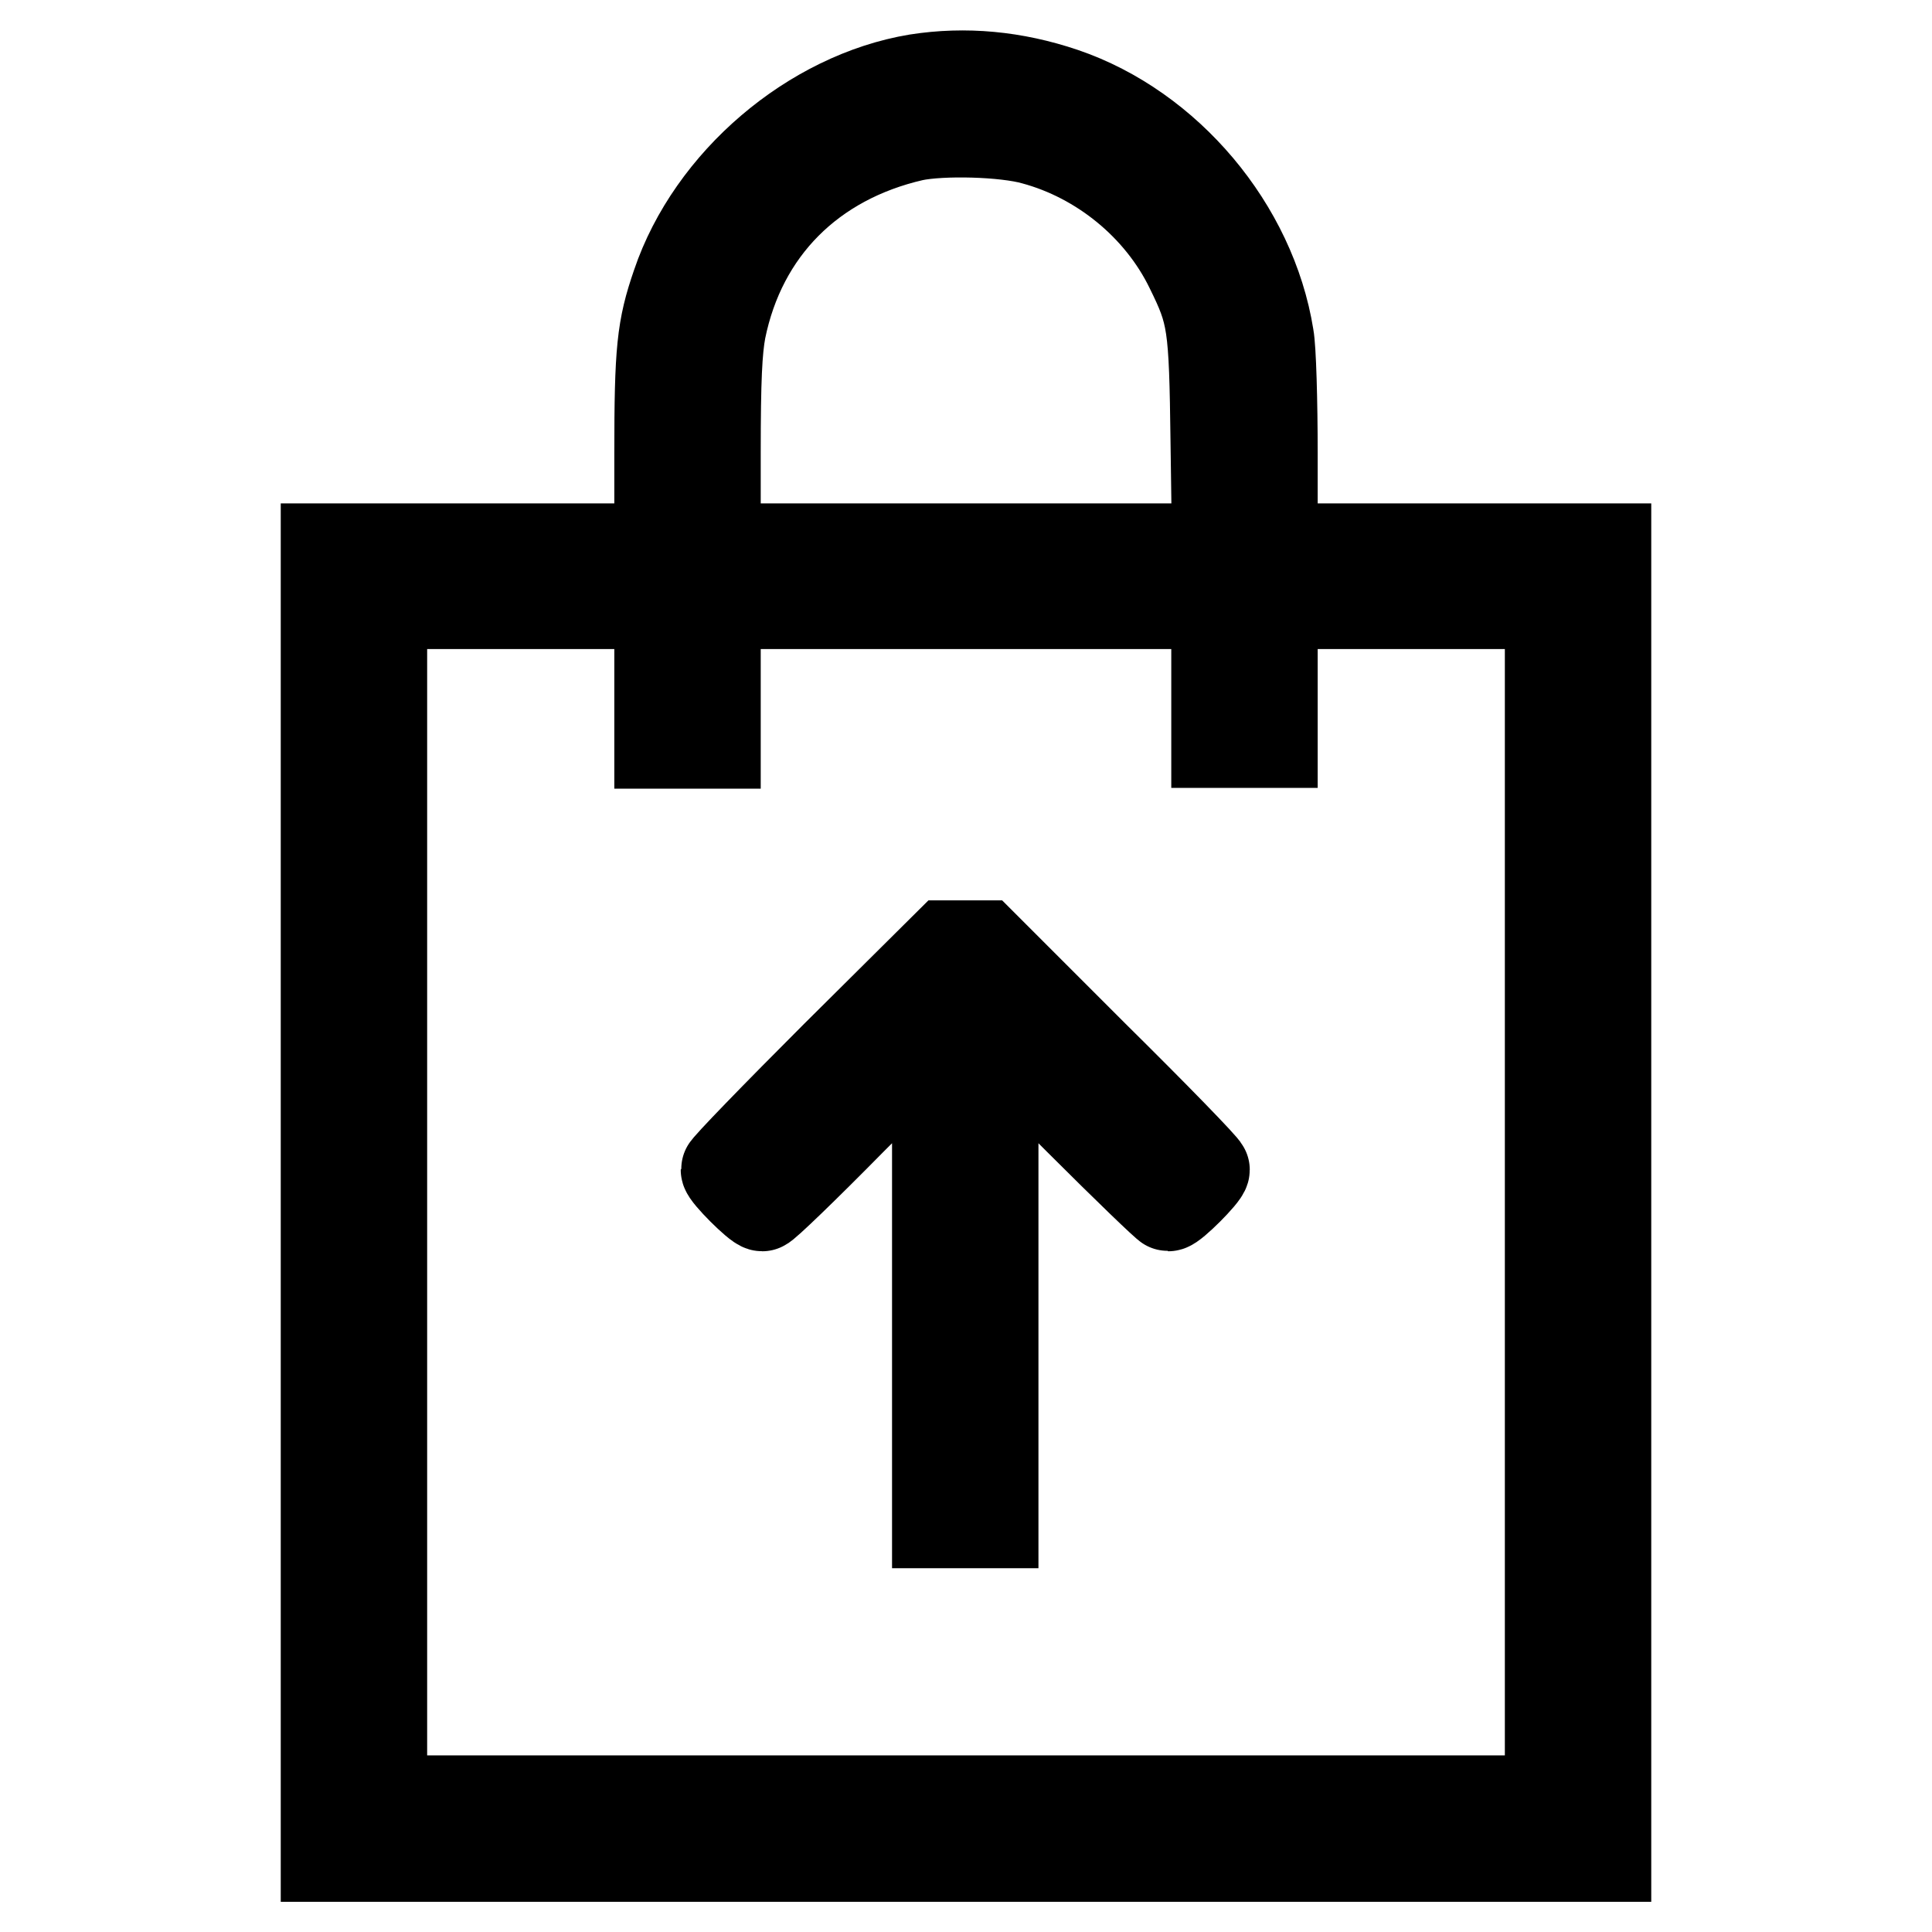
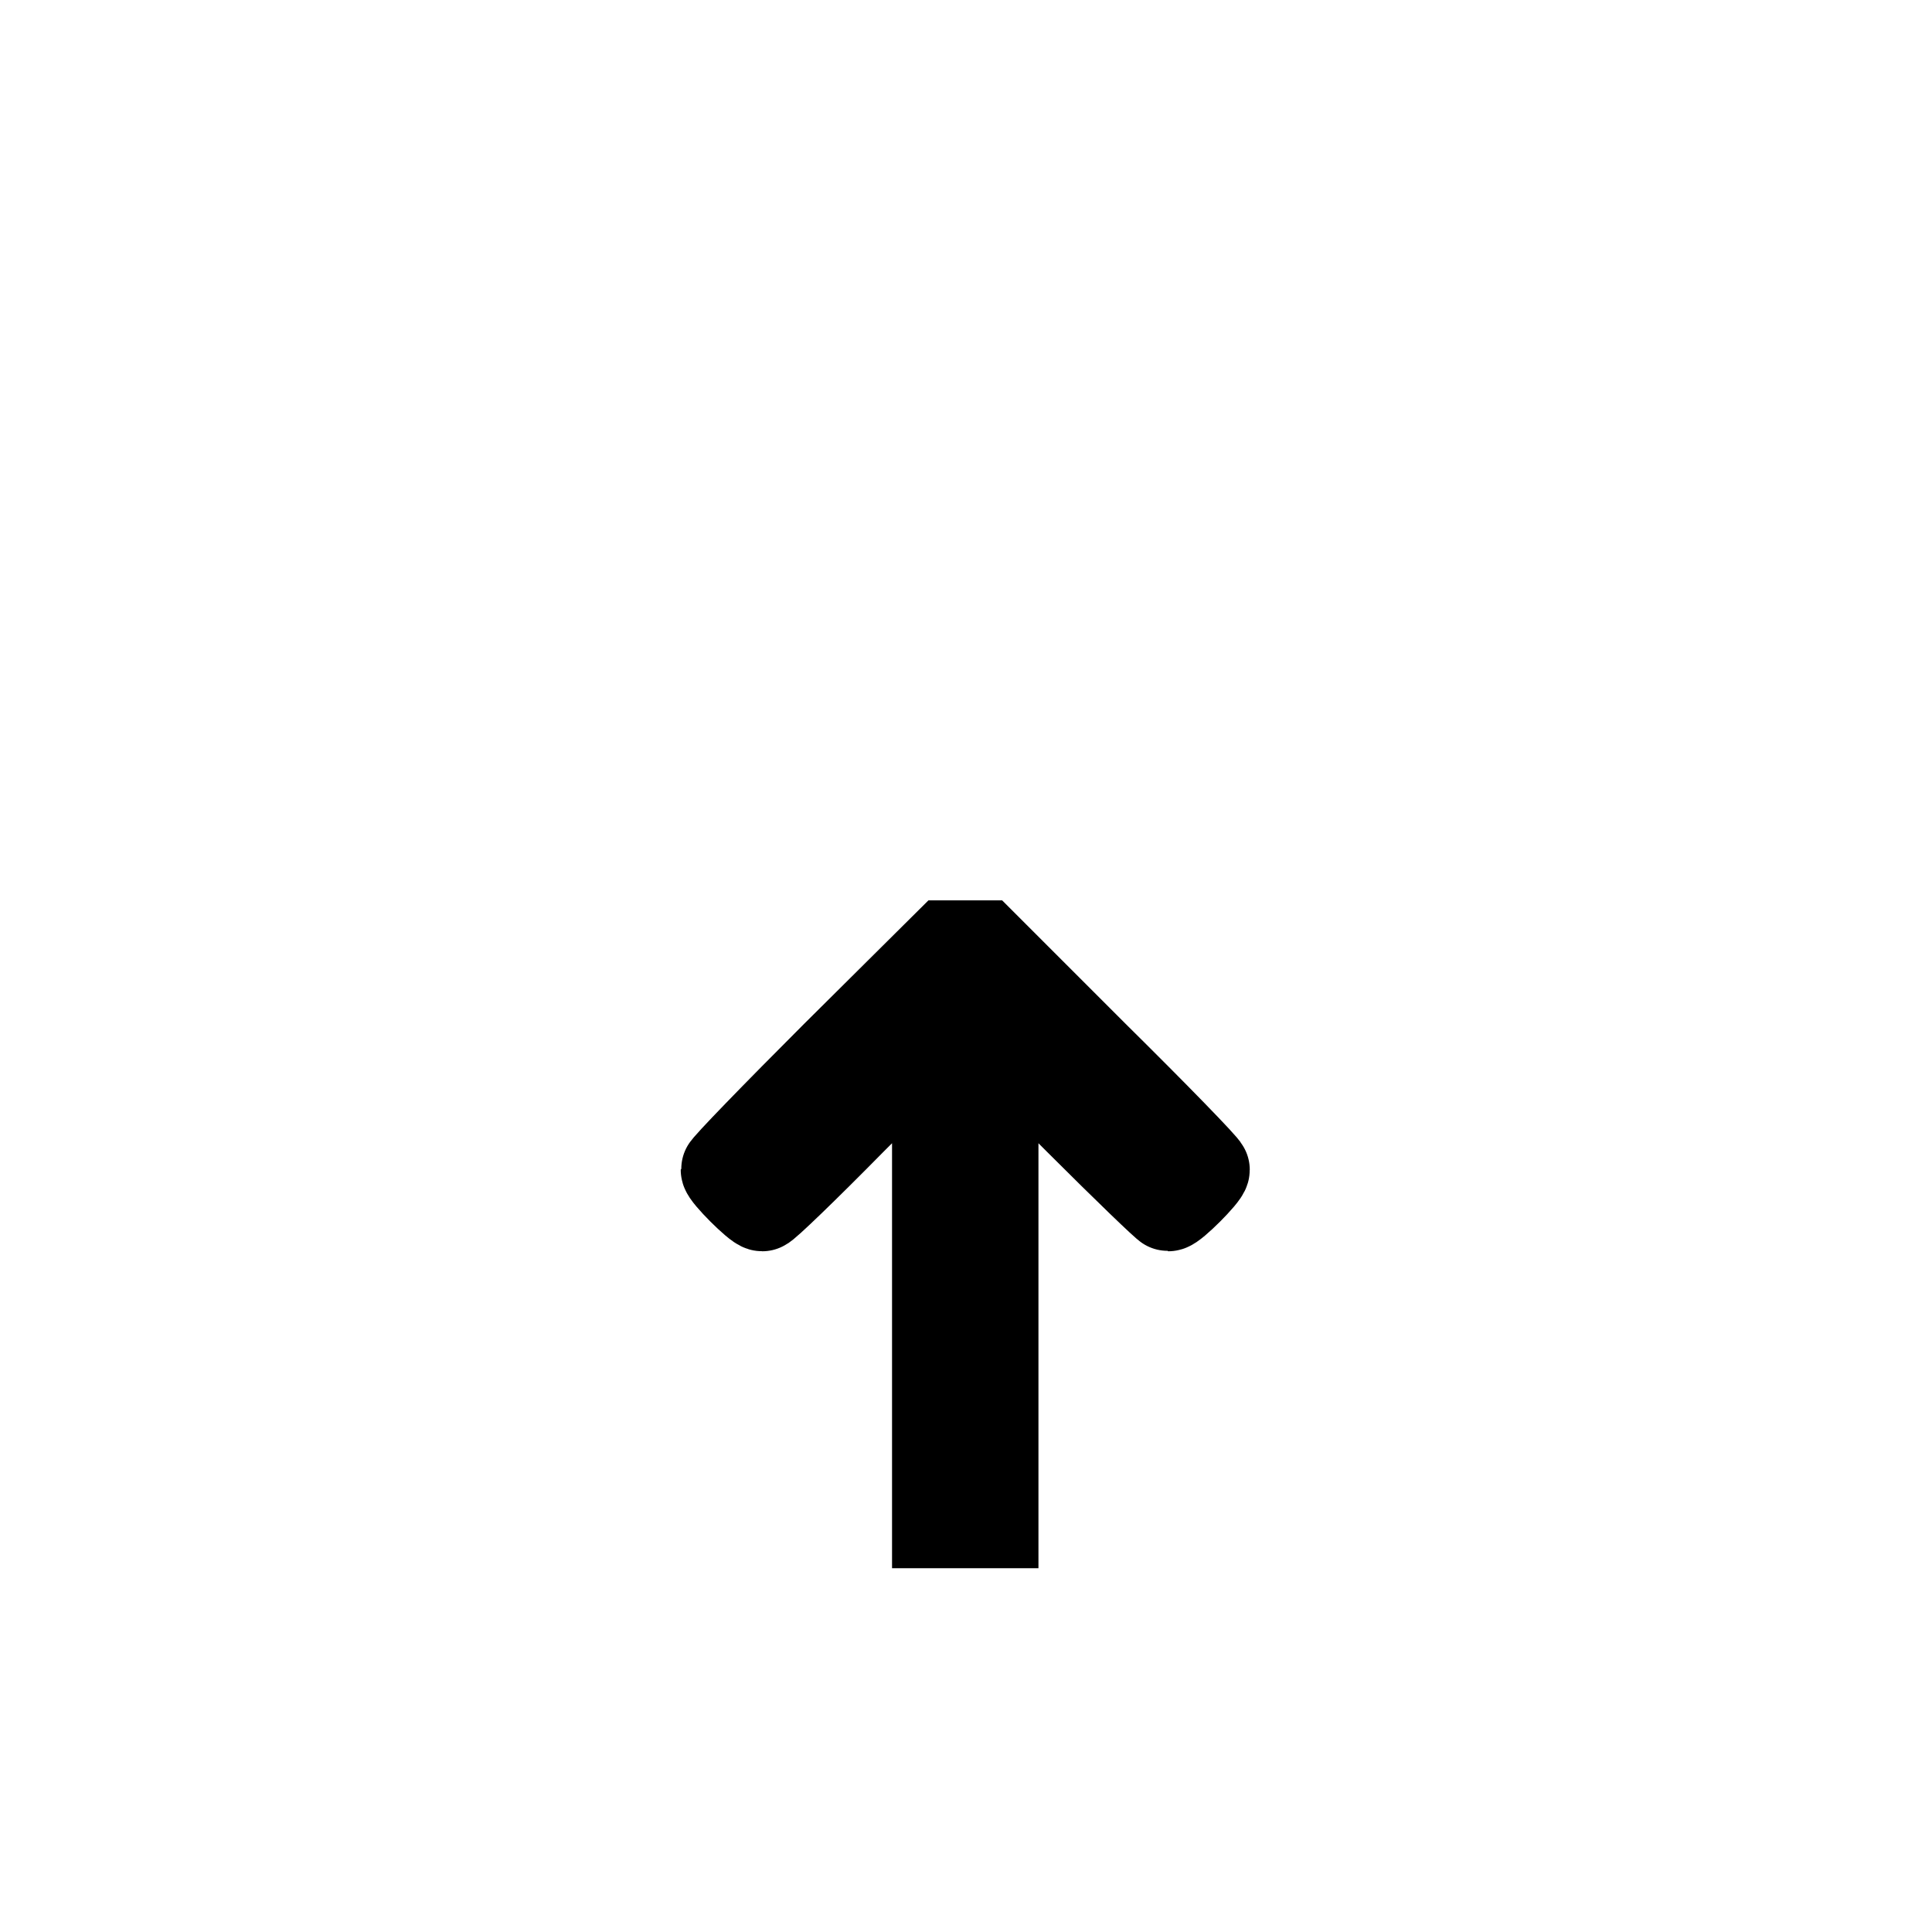
<svg xmlns="http://www.w3.org/2000/svg" version="1.1" x="0px" y="0px" viewBox="0 0 256 256" enable-background="new 0 0 256 256" xml:space="preserve">
  <g>
    <g>
      <g>
-         <path stroke-width="12" fill-opacity="0" stroke="#000000" d="M121.5,10.5c-13.9,2.3-27.2,13.6-31.8,27.2c-2,5.8-2.3,8.7-2.3,22.4v12.6H65.3H43.2v86.7V246H128h84.8v-86.7V72.7h-22.1h-22.1V60.1c0-6.9-0.2-13.9-0.5-15.5c-2.3-14.4-13.4-27.6-27.2-32.3C134.4,10.1,127.9,9.5,121.5,10.5z M137,18.5c8.9,2.4,16.7,8.8,20.7,17c3,6.1,3.2,7.3,3.4,23l0.2,14.2H128H94.8V60c0-9.8,0.2-13.6,0.7-16.3c2.7-13.3,12-22.6,25.5-25.7C124.8,17.2,133.1,17.4,137,18.5z M87.4,89.3v9.2h3.7h3.7v-9.2V80H128h33.2v9.2v9.2h3.7h3.7v-9.2V80H187h18.4v79.3v79.3H128H50.6v-79.3V80H69h18.4V89.3z" />
        <path stroke-width="12" fill-opacity="0" stroke="#000000" d="M110.8,139.9c-8,8-14.6,14.8-14.6,15.1c0,0.6,4.2,4.8,4.8,4.8c0.3,0,5.6-5.1,11.8-11.4l11.4-11.4v32.4v32.4h3.7h3.7v-32.4V137l11.4,11.4c6.3,6.3,11.6,11.4,11.8,11.4c0.6,0,4.8-4.2,4.8-4.8c0-0.3-6.6-7.1-14.7-15.1l-14.6-14.6H128h-2.5L110.8,139.9z" />
      </g>
    </g>
  </g>
</svg>